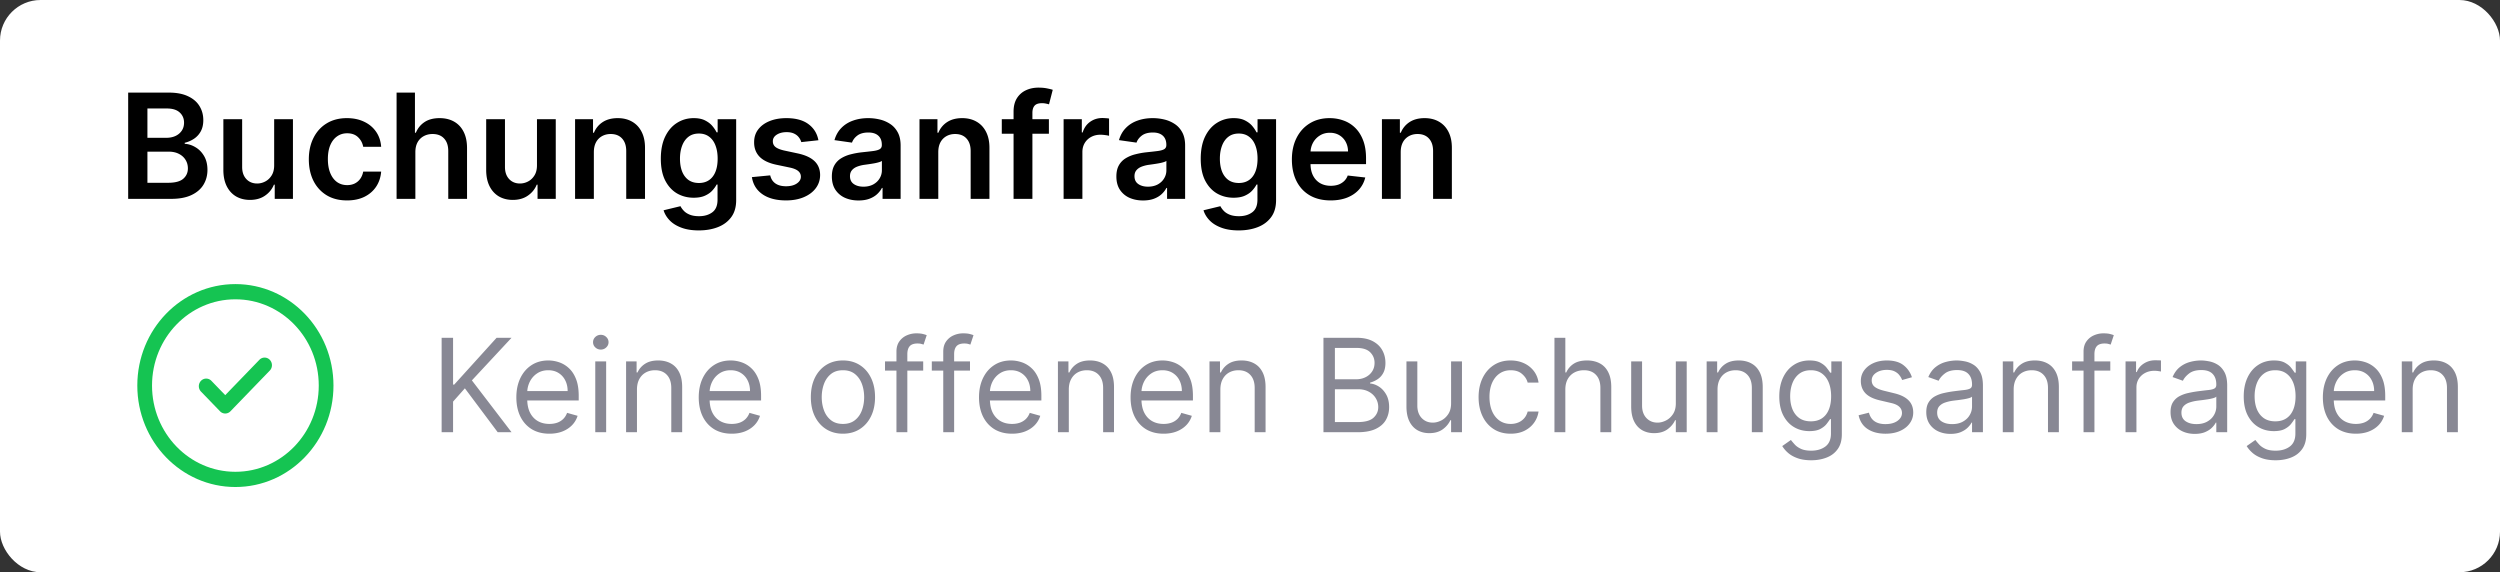
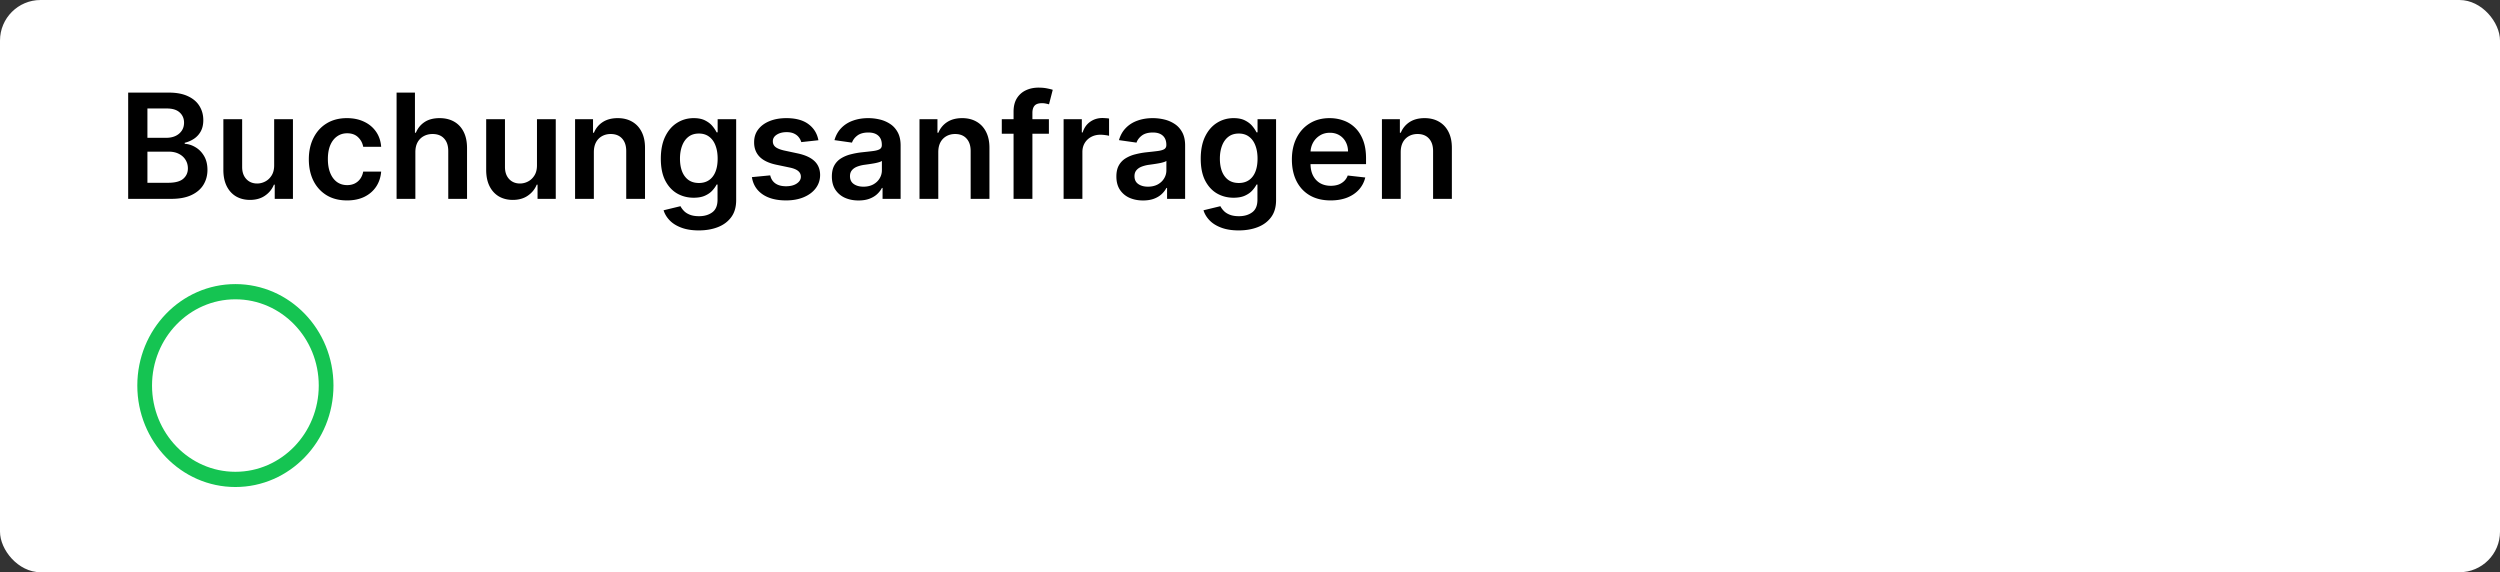
<svg xmlns="http://www.w3.org/2000/svg" width="616" height="141" fill="none">
  <rect width="100%" height="100%" fill="#333333" stroke="none" />
  <rect width="616" height="141" fill="#fff" rx="10" />
  <path fill="#000" d="M31.582 49V22.818h10.023c1.892 0 3.465.298 4.717.895 1.262.588 2.204 1.393 2.826 2.416.63 1.023.946 2.182.946 3.477 0 1.066-.205 1.978-.614 2.736a5.156 5.156 0 0 1-1.649 1.828 6.98 6.98 0 0 1-2.314 1.01v.256c.929.051 1.82.337 2.672.857.86.511 1.564 1.235 2.11 2.173.545.937.818 2.07.818 3.4 0 1.356-.329 2.574-.985 3.657-.656 1.074-1.645 1.922-2.966 2.544-1.32.622-2.983.933-4.986.933H31.582Zm4.743-3.963h5.101c1.722 0 2.962-.328 3.72-.984.767-.665 1.15-1.517 1.15-2.557 0-.776-.19-1.475-.574-2.097-.384-.63-.93-1.125-1.637-1.483-.707-.366-1.55-.55-2.531-.55h-5.229v7.67Zm0-11.084h4.692c.818 0 1.555-.149 2.212-.447.656-.307 1.172-.737 1.547-1.291.383-.563.575-1.228.575-1.995 0-1.014-.358-1.85-1.074-2.505-.707-.657-1.76-.985-3.158-.985h-4.794v7.223Zm31.229 6.788V29.364h4.627V49h-4.487v-3.49h-.204c-.444 1.1-1.172 1.998-2.186 2.697-1.006.7-2.246 1.049-3.72 1.049-1.288 0-2.425-.286-3.414-.857-.98-.58-1.747-1.419-2.301-2.518-.554-1.108-.831-2.446-.831-4.014V29.364h4.628V41.15c0 1.244.34 2.232 1.023 2.965.681.733 1.576 1.1 2.684 1.1.682 0 1.343-.166 1.982-.499.639-.332 1.163-.826 1.572-1.483.418-.664.627-1.495.627-2.492Zm17.952 8.642c-1.96 0-3.644-.43-5.05-1.29-1.398-.862-2.476-2.05-3.234-3.567-.75-1.526-1.125-3.282-1.125-5.268 0-1.994.383-3.754 1.15-5.28.767-1.533 1.85-2.727 3.247-3.579 1.407-.86 3.069-1.291 4.986-1.291 1.594 0 3.004.294 4.232.882 1.235.58 2.22 1.402 2.953 2.467.733 1.057 1.15 2.293 1.253 3.708h-4.424c-.179-.946-.605-1.735-1.278-2.365-.665-.64-1.555-.96-2.672-.96-.946 0-1.777.257-2.493.768-.716.503-1.274 1.227-1.675 2.173-.392.946-.588 2.08-.588 3.4 0 1.339.196 2.49.588 3.453.392.954.942 1.691 1.65 2.211.716.511 1.555.767 2.518.767.682 0 1.291-.128 1.828-.383a3.677 3.677 0 0 0 1.368-1.138c.367-.494.618-1.095.754-1.803h4.424c-.111 1.39-.52 2.621-1.228 3.695-.707 1.065-1.67 1.9-2.889 2.506-1.219.596-2.65.895-4.295.895Zm16.84-11.889V49h-4.628V22.818h4.525V32.7h.23c.461-1.108 1.172-1.981 2.135-2.62.972-.648 2.208-.972 3.708-.972 1.363 0 2.552.285 3.566.857 1.015.57 1.799 1.406 2.353 2.505.562 1.1.843 2.442.843 4.027V49h-4.627V37.213c0-1.321-.341-2.348-1.023-3.08-.673-.742-1.619-1.113-2.838-1.113-.818 0-1.551.179-2.199.537a3.764 3.764 0 0 0-1.509 1.521c-.357.665-.536 1.47-.536 2.416Zm29.965 3.248V29.364h4.628V49h-4.487v-3.49h-.204c-.444 1.1-1.172 1.998-2.187 2.697-1.005.7-2.245 1.049-3.72 1.049-1.287 0-2.424-.286-3.413-.857-.98-.58-1.747-1.419-2.301-2.518-.554-1.108-.831-2.446-.831-4.014V29.364h4.628V41.15c0 1.244.341 2.232 1.022 2.965.682.733 1.577 1.1 2.685 1.1a4.24 4.24 0 0 0 1.982-.499c.639-.332 1.163-.826 1.572-1.483.418-.664.626-1.495.626-2.492Zm14.015-3.248V49h-4.628V29.364h4.423V32.7h.231a5.605 5.605 0 0 1 2.16-2.62c.997-.648 2.229-.972 3.695-.972 1.355 0 2.535.29 3.541.87 1.014.579 1.798 1.418 2.352 2.518.563 1.1.84 2.433.831 4.001V49h-4.628V37.213c0-1.312-.341-2.34-1.022-3.08-.674-.742-1.607-1.113-2.8-1.113-.81 0-1.53.179-2.161.537a3.724 3.724 0 0 0-1.47 1.521c-.349.665-.524 1.47-.524 2.416Zm25.849 19.279c-1.662 0-3.089-.226-4.282-.678-1.193-.443-2.152-1.04-2.877-1.79-.724-.75-1.227-1.58-1.508-2.492l4.167-1.01c.188.383.461.762.819 1.137.358.384.839.7 1.444.946.614.256 1.385.384 2.314.384 1.313 0 2.399-.32 3.26-.959.861-.63 1.291-1.67 1.291-3.12v-3.72h-.23c-.238.478-.588.968-1.048 1.47-.452.504-1.053.925-1.803 1.266-.741.341-1.674.512-2.799.512-1.509 0-2.877-.354-4.104-1.061-1.219-.716-2.19-1.782-2.915-3.196-.716-1.424-1.074-3.205-1.074-5.344 0-2.156.358-3.976 1.074-5.459.725-1.491 1.7-2.62 2.928-3.388 1.227-.775 2.595-1.163 4.103-1.163 1.151 0 2.097.196 2.838.588.75.383 1.347.848 1.79 1.393.443.537.78 1.044 1.01 1.522h.256v-3.247h4.564V49.32c0 1.679-.401 3.068-1.202 4.167-.801 1.1-1.896 1.922-3.285 2.468-1.39.545-2.966.818-4.731.818Zm.039-11.685c.98 0 1.815-.239 2.505-.716.691-.477 1.215-1.163 1.573-2.058.358-.895.537-1.969.537-3.222 0-1.236-.179-2.318-.537-3.247-.35-.929-.869-1.649-1.56-2.16-.682-.52-1.521-.78-2.518-.78-1.031 0-1.892.268-2.583.805-.69.537-1.21 1.274-1.559 2.212-.35.929-.524 1.986-.524 3.17 0 1.202.174 2.255.524 3.158.358.895.882 1.594 1.572 2.097.699.494 1.556.741 2.57.741Zm29.442-10.534-4.219.46a3.391 3.391 0 0 0-.627-1.202c-.289-.374-.681-.677-1.176-.907-.494-.23-1.099-.345-1.815-.345-.963 0-1.773.209-2.429.626-.648.418-.967.959-.959 1.624-.008.57.2 1.035.627 1.393.434.358 1.15.652 2.147.882l3.35.716c1.858.4 3.238 1.036 4.142 1.905.912.87 1.372 2.007 1.38 3.413-.008 1.236-.37 2.327-1.086 3.273-.708.938-1.692 1.67-2.953 2.199-1.262.528-2.711.792-4.347.792-2.403 0-4.338-.502-5.804-1.508-1.466-1.014-2.339-2.425-2.621-4.231l4.513-.435c.205.886.639 1.555 1.304 2.007.665.452 1.53.678 2.595.678 1.1 0 1.982-.226 2.647-.678.673-.452 1.01-1.01 1.01-1.675 0-.562-.218-1.027-.652-1.393-.427-.367-1.091-.648-1.995-.844l-3.349-.703c-1.884-.392-3.277-1.053-4.181-1.982-.903-.937-1.35-2.122-1.342-3.554-.008-1.21.32-2.258.984-3.144.674-.895 1.607-1.586 2.8-2.072 1.202-.494 2.587-.741 4.155-.741 2.301 0 4.112.49 5.433 1.47 1.33.98 2.152 2.305 2.468 3.976Zm9.888 14.842c-1.244 0-2.365-.221-3.362-.665a5.48 5.48 0 0 1-2.352-1.994c-.571-.878-.857-1.96-.857-3.247 0-1.108.205-2.024.614-2.748a4.75 4.75 0 0 1 1.674-1.74 8.463 8.463 0 0 1 2.391-.983c.895-.23 1.82-.397 2.774-.5 1.151-.118 2.084-.225 2.8-.319.716-.102 1.236-.255 1.56-.46.332-.213.498-.541.498-.984v-.077c0-.963-.285-1.709-.856-2.237-.571-.529-1.394-.793-2.468-.793-1.133 0-2.032.247-2.697.742-.656.494-1.1 1.078-1.33 1.751l-4.321-.614c.341-1.193.904-2.19 1.688-2.991.784-.81 1.743-1.415 2.876-1.815 1.134-.41 2.387-.614 3.759-.614.946 0 1.887.11 2.825.332a7.96 7.96 0 0 1 2.57 1.1c.775.503 1.397 1.189 1.866 2.058.477.87.716 1.956.716 3.26V49h-4.449v-2.697h-.153a5.672 5.672 0 0 1-1.189 1.534c-.503.468-1.138.848-1.905 1.137-.759.282-1.649.422-2.672.422Zm1.202-3.4c.929 0 1.734-.184 2.416-.55.682-.375 1.206-.87 1.572-1.483a3.778 3.778 0 0 0 .563-2.007v-2.314c-.145.12-.392.23-.742.332a10.39 10.39 0 0 1-1.15.269 35.13 35.13 0 0 1-1.266.204l-1.086.154a8.065 8.065 0 0 0-1.854.46c-.546.213-.976.511-1.291.895-.316.375-.473.86-.473 1.457 0 .853.311 1.496.933 1.93.622.435 1.415.653 2.378.653Zm18.447-8.502V49h-4.628V29.364h4.424V32.7h.23a5.611 5.611 0 0 1 2.16-2.62c.997-.648 2.229-.972 3.695-.972 1.355 0 2.535.29 3.541.87 1.014.579 1.798 1.418 2.352 2.518.563 1.1.84 2.433.831 4.001V49h-4.628V37.213c0-1.312-.34-2.34-1.022-3.08-.674-.742-1.607-1.113-2.8-1.113-.81 0-1.53.179-2.16.537a3.72 3.72 0 0 0-1.471 1.521c-.349.665-.524 1.47-.524 2.416Zm27.256-8.13v3.58h-11.608v-3.58h11.608ZM249.743 49V27.51c0-1.321.273-2.42.818-3.298a5.178 5.178 0 0 1 2.225-1.97c.928-.434 1.96-.651 3.093-.651.801 0 1.513.064 2.135.192.622.127 1.083.243 1.381.345l-.921 3.58a8.015 8.015 0 0 0-.741-.18 4.482 4.482 0 0 0-.997-.102c-.861 0-1.47.209-1.828.627-.35.409-.524.997-.524 1.764V49h-4.641Zm12.33 0V29.364h4.487v3.272h.205c.358-1.133.972-2.007 1.841-2.62.878-.622 1.879-.934 3.004-.934.256 0 .541.013.857.039.323.017.592.047.805.09v4.256c-.196-.068-.507-.127-.933-.179a8.593 8.593 0 0 0-1.215-.09c-.843 0-1.602.184-2.275.55a4.026 4.026 0 0 0-1.573 1.496c-.383.64-.575 1.377-.575 2.212V49h-4.628Zm19.573.396c-1.245 0-2.365-.221-3.363-.665a5.492 5.492 0 0 1-2.352-1.994c-.571-.878-.856-1.96-.856-3.247 0-1.108.204-2.024.613-2.748a4.752 4.752 0 0 1 1.675-1.74 8.44 8.44 0 0 1 2.391-.983c.894-.23 1.819-.397 2.774-.5 1.15-.118 2.084-.225 2.799-.319.716-.102 1.236-.255 1.56-.46.332-.213.499-.541.499-.984v-.077c0-.963-.286-1.709-.857-2.237-.571-.529-1.393-.793-2.467-.793-1.134 0-2.033.247-2.698.742-.656.494-1.099 1.078-1.329 1.751l-4.321-.614c.341-1.193.903-2.19 1.687-2.991.784-.81 1.743-1.415 2.877-1.815 1.133-.41 2.386-.614 3.758-.614.946 0 1.888.11 2.826.332a7.945 7.945 0 0 1 2.569 1.1c.776.503 1.398 1.189 1.867 2.058.477.87.715 1.956.715 3.26V49h-4.448v-2.697h-.154a5.632 5.632 0 0 1-1.189 1.534c-.503.468-1.137.848-1.905 1.137-.758.282-1.649.422-2.671.422Zm1.201-3.4c.929 0 1.735-.184 2.416-.55.682-.375 1.206-.87 1.573-1.483a3.777 3.777 0 0 0 .562-2.007v-2.314c-.144.12-.392.23-.741.332-.341.103-.724.192-1.151.269a35.44 35.44 0 0 1-1.265.204l-1.087.154a8.091 8.091 0 0 0-1.854.46c-.545.213-.975.511-1.291.895-.315.375-.473.86-.473 1.457 0 .853.311 1.496.933 1.93.623.435 1.415.653 2.378.653Zm22.36 10.777c-1.662 0-3.09-.226-4.283-.678-1.193-.443-2.152-1.04-2.876-1.79-.725-.75-1.228-1.58-1.509-2.492l4.168-1.01c.187.383.46.762.818 1.137.358.384.839.7 1.444.946.614.256 1.385.384 2.314.384 1.313 0 2.4-.32 3.26-.959.861-.63 1.292-1.67 1.292-3.12v-3.72h-.231c-.238.478-.588.968-1.048 1.47-.452.504-1.052.925-1.802 1.266-.742.341-1.675.512-2.8.512-1.509 0-2.877-.354-4.104-1.061-1.219-.716-2.19-1.782-2.915-3.196-.716-1.424-1.073-3.205-1.073-5.344 0-2.156.357-3.976 1.073-5.459.725-1.491 1.701-2.62 2.928-3.388 1.227-.775 2.595-1.163 4.104-1.163 1.15 0 2.096.196 2.838.588.75.383 1.346.848 1.789 1.393.444.537.78 1.044 1.01 1.522h.256v-3.247h4.564V49.32c0 1.679-.401 3.068-1.202 4.167-.801 1.1-1.896 1.922-3.285 2.468-1.389.545-2.966.818-4.73.818Zm.038-11.685c.98 0 1.815-.239 2.506-.716.69-.477 1.214-1.163 1.572-2.058.358-.895.537-1.969.537-3.222 0-1.236-.179-2.318-.537-3.247-.349-.929-.869-1.649-1.56-2.16-.681-.52-1.521-.78-2.518-.78-1.031 0-1.892.268-2.582.805-.691.537-1.211 1.274-1.56 2.212-.349.929-.524 1.986-.524 3.17 0 1.202.175 2.255.524 3.158.358.895.882 1.594 1.572 2.097.699.494 1.556.741 2.57.741Zm22.615 4.295c-1.969 0-3.669-.409-5.101-1.227-1.423-.826-2.518-1.994-3.285-3.503-.767-1.517-1.151-3.302-1.151-5.356 0-2.02.384-3.793 1.151-5.318.775-1.534 1.858-2.728 3.247-3.58 1.389-.86 3.021-1.291 4.896-1.291 1.21 0 2.352.196 3.426.588a7.742 7.742 0 0 1 2.864 1.79c.835.81 1.491 1.84 1.969 3.094.477 1.244.716 2.727.716 4.448v1.42h-16.096v-3.12h11.66c-.009-.886-.201-1.675-.576-2.365a4.184 4.184 0 0 0-1.572-1.65c-.665-.4-1.441-.6-2.327-.6-.946 0-1.777.23-2.493.69a4.76 4.76 0 0 0-1.675 1.79 5.144 5.144 0 0 0-.6 2.416v2.723c0 1.142.208 2.123.626 2.94.418.81 1.001 1.433 1.751 1.867.75.426 1.628.64 2.634.64.673 0 1.283-.094 1.828-.282a4.048 4.048 0 0 0 1.419-.856 3.57 3.57 0 0 0 .908-1.394l4.321.486a6.74 6.74 0 0 1-1.56 2.991c-.758.844-1.73 1.5-2.915 1.97-1.184.46-2.539.69-4.065.69Zm17.275-11.889V49h-4.628V29.364h4.423V32.7h.23a5.613 5.613 0 0 1 2.161-2.62c.997-.648 2.228-.972 3.694-.972 1.355 0 2.536.29 3.541.87 1.015.579 1.799 1.418 2.353 2.518.562 1.1.839 2.433.831 4.001V49h-4.628V37.213c0-1.312-.341-2.34-1.023-3.08-.673-.742-1.606-1.113-2.8-1.113-.809 0-1.529.179-2.16.537a3.724 3.724 0 0 0-1.47 1.521c-.35.665-.524 1.47-.524 2.416Z" />
-   <path fill="#15C452" d="M66.475 91.311a1.92 1.92 0 0 0 0-2.652 1.77 1.77 0 0 0-2.563 0l-8.414 8.704-3.41-3.528a1.77 1.77 0 0 0-2.563 0 1.92 1.92 0 0 0 0 2.652l4.692 4.854a1.77 1.77 0 0 0 2.563 0l9.695-10.03Z" />
  <path fill="#15C452" fill-rule="evenodd" d="M58 70c-13.347 0-24.166 11.193-24.166 25S44.654 120 58 120c13.347 0 24.167-11.193 24.167-25S71.347 70 58 70ZM37.46 95c0-11.736 9.196-21.25 20.541-21.25S78.542 83.264 78.542 95 69.345 116.25 58 116.25c-11.345 0-20.541-9.514-20.541-21.25Z" clip-rule="evenodd" />
-   <path fill="#888894" d="M108.818 106.5V83.227h2.818v11.546h.273l10.455-11.546h3.681l-9.772 10.5 9.772 12.773h-3.409l-8.091-10.818-2.909 3.272v7.546h-2.818Zm26.548.364c-1.681 0-3.132-.372-4.352-1.114-1.212-.75-2.148-1.795-2.807-3.136-.651-1.349-.977-2.917-.977-4.705 0-1.788.326-3.364.977-4.727.659-1.371 1.576-2.44 2.75-3.205 1.182-.773 2.561-1.159 4.137-1.159.909 0 1.807.152 2.693.455a6.673 6.673 0 0 1 2.42 1.477c.728.674 1.307 1.568 1.739 2.682.432 1.114.648 2.485.648 4.114v1.136h-13.455v-2.318h10.727c0-.985-.196-1.864-.59-2.637a4.457 4.457 0 0 0-1.66-1.83c-.712-.446-1.553-.67-2.522-.67-1.068 0-1.993.265-2.773.796a5.233 5.233 0 0 0-1.784 2.045 6.005 6.005 0 0 0-.625 2.705v1.545c0 1.318.227 2.436.682 3.352.462.91 1.102 1.603 1.92 2.08.818.47 1.769.705 2.852.705.705 0 1.341-.099 1.91-.296a4.07 4.07 0 0 0 1.488-.909c.417-.409.739-.917.966-1.523l2.591.728a5.754 5.754 0 0 1-1.375 2.318c-.644.659-1.439 1.174-2.386 1.545-.947.364-2.012.546-3.194.546Zm11.307-.364V89.046h2.682V106.5h-2.682Zm1.364-20.364c-.523 0-.974-.178-1.352-.534a1.713 1.713 0 0 1-.557-1.284c0-.5.185-.928.557-1.284a1.904 1.904 0 0 1 1.352-.534c.523 0 .97.178 1.341.534.379.356.568.784.568 1.284s-.189.928-.568 1.284a1.867 1.867 0 0 1-1.341.534ZM156.949 96v10.5h-2.682V89.046h2.591v2.727h.227a4.987 4.987 0 0 1 1.864-2.137c.833-.545 1.909-.818 3.227-.818 1.182 0 2.216.243 3.102.728.887.477 1.576 1.204 2.069 2.181.492.97.738 2.197.738 3.682V106.5h-2.682V95.59c0-1.37-.356-2.439-1.068-3.204-.712-.772-1.689-1.159-2.932-1.159-.856 0-1.621.186-2.295.557-.667.371-1.193.913-1.58 1.625-.386.712-.579 1.576-.579 2.591Zm23.355 10.864c-1.682 0-3.133-.372-4.352-1.114-1.212-.75-2.148-1.795-2.807-3.136-.652-1.349-.977-2.917-.977-4.705 0-1.788.325-3.364.977-4.727.659-1.371 1.576-2.44 2.75-3.205 1.182-.773 2.56-1.159 4.136-1.159.909 0 1.807.152 2.693.455a6.669 6.669 0 0 1 2.421 1.477c.727.674 1.307 1.568 1.739 2.682.431 1.114.647 2.485.647 4.114v1.136h-13.454v-2.318h10.727c0-.985-.197-1.864-.591-2.637a4.448 4.448 0 0 0-1.659-1.83c-.712-.446-1.553-.67-2.523-.67-1.068 0-1.992.265-2.772.796a5.236 5.236 0 0 0-1.785 2.045 6.018 6.018 0 0 0-.625 2.705v1.545c0 1.318.228 2.436.682 3.352.462.91 1.103 1.603 1.921 2.08.818.47 1.769.705 2.852.705.705 0 1.341-.099 1.909-.296a4.075 4.075 0 0 0 1.489-.909 4.15 4.15 0 0 0 .966-1.523l2.591.728a5.765 5.765 0 0 1-1.375 2.318c-.644.659-1.44 1.174-2.387 1.545-.947.364-2.011.546-3.193.546Zm27.398 0c-1.576 0-2.959-.375-4.148-1.125-1.182-.75-2.106-1.8-2.773-3.148-.659-1.349-.988-2.924-.988-4.727 0-1.819.329-3.406.988-4.762.667-1.356 1.591-2.409 2.773-3.159 1.189-.75 2.572-1.125 4.148-1.125 1.575 0 2.954.375 4.136 1.125 1.189.75 2.114 1.803 2.773 3.16.666 1.355 1 2.943 1 4.76 0 1.804-.334 3.379-1 4.728-.659 1.348-1.584 2.398-2.773 3.148-1.182.75-2.561 1.125-4.136 1.125Zm0-2.409c1.197 0 2.182-.307 2.954-.921.773-.614 1.345-1.42 1.716-2.42s.557-2.084.557-3.25c0-1.167-.186-2.254-.557-3.262-.371-1.007-.943-1.822-1.716-2.443-.772-.621-1.757-.932-2.954-.932-1.197 0-2.182.31-2.955.932-.773.621-1.345 1.436-1.716 2.443-.371 1.008-.557 2.095-.557 3.262 0 1.166.186 2.25.557 3.25.371 1 .943 1.806 1.716 2.42.773.614 1.758.921 2.955.921Zm19.775-15.41v2.273h-9.409v-2.272h9.409Zm-6.591 17.455V86.636c0-1 .235-1.833.705-2.5a4.366 4.366 0 0 1 1.829-1.5 5.79 5.79 0 0 1 2.375-.5c.66 0 1.197.053 1.614.16.417.105.727.204.932.295l-.773 2.318a13.174 13.174 0 0 0-.568-.17c-.235-.069-.545-.103-.932-.103-.886 0-1.526.224-1.92.67-.387.448-.58 1.103-.58 1.967V106.5h-2.682Zm18.123-17.454v2.272h-9.41v-2.272h9.41Zm-6.591 17.454V86.636c0-1 .234-1.833.704-2.5a4.369 4.369 0 0 1 1.83-1.5 5.78 5.78 0 0 1 2.375-.5c.659 0 1.197.053 1.613.16.417.105.728.204.932.295l-.773 2.318a12.75 12.75 0 0 0-.568-.17c-.235-.069-.545-.103-.932-.103-.886 0-1.526.224-1.92.67-.386.448-.58 1.103-.58 1.967V106.5h-2.681Zm16.948.364c-1.681 0-3.132-.372-4.352-1.114-1.212-.75-2.148-1.795-2.807-3.136-.651-1.349-.977-2.917-.977-4.705 0-1.788.326-3.364.977-4.727.659-1.371 1.576-2.44 2.75-3.205 1.182-.773 2.561-1.159 4.137-1.159.909 0 1.807.152 2.693.455a6.673 6.673 0 0 1 2.42 1.477c.728.674 1.307 1.568 1.739 2.682.432 1.114.648 2.485.648 4.114v1.136h-13.455v-2.318h10.727c0-.985-.196-1.864-.59-2.637a4.457 4.457 0 0 0-1.66-1.83c-.712-.446-1.553-.67-2.522-.67-1.068 0-1.993.265-2.773.796a5.233 5.233 0 0 0-1.784 2.045 6.005 6.005 0 0 0-.625 2.705v1.545c0 1.318.227 2.436.682 3.352.462.91 1.102 1.603 1.92 2.08.818.47 1.769.705 2.852.705.705 0 1.341-.099 1.91-.296a4.07 4.07 0 0 0 1.488-.909c.417-.409.739-.917.966-1.523l2.591.728a5.754 5.754 0 0 1-1.375 2.318c-.644.659-1.439 1.174-2.386 1.545-.947.364-2.012.546-3.194.546ZM263.355 96v10.5h-2.682V89.046h2.591v2.727h.227a4.993 4.993 0 0 1 1.864-2.137c.833-.545 1.909-.818 3.227-.818 1.182 0 2.216.243 3.103.728.886.477 1.575 1.204 2.068 2.181.492.97.738 2.197.738 3.682V106.5h-2.681V95.59c0-1.37-.356-2.439-1.069-3.204-.712-.772-1.689-1.159-2.931-1.159-.856 0-1.622.186-2.296.557-.666.371-1.193.913-1.579 1.625-.387.712-.58 1.576-.58 2.591Zm23.355 10.864c-1.682 0-3.132-.372-4.352-1.114-1.212-.75-2.148-1.795-2.807-3.136-.651-1.349-.977-2.917-.977-4.705 0-1.788.326-3.364.977-4.727.659-1.371 1.576-2.44 2.75-3.205 1.182-.773 2.561-1.159 4.137-1.159.909 0 1.806.152 2.693.455a6.673 6.673 0 0 1 2.42 1.477c.727.674 1.307 1.568 1.739 2.682.432 1.114.648 2.485.648 4.114v1.136h-13.455v-2.318h10.727c0-.985-.197-1.864-.591-2.637a4.448 4.448 0 0 0-1.659-1.83c-.712-.446-1.553-.67-2.522-.67-1.069 0-1.993.265-2.773.796a5.225 5.225 0 0 0-1.784 2.045 6.005 6.005 0 0 0-.625 2.705v1.545c0 1.318.227 2.436.682 3.352.462.91 1.102 1.603 1.92 2.08.818.47 1.769.705 2.852.705.705 0 1.341-.099 1.909-.296a4.075 4.075 0 0 0 1.489-.909c.417-.409.739-.917.966-1.523l2.591.728a5.754 5.754 0 0 1-1.375 2.318c-.644.659-1.44 1.174-2.387 1.545-.947.364-2.011.546-3.193.546ZM300.699 96v10.5h-2.682V89.046h2.591v2.727h.227a4.987 4.987 0 0 1 1.864-2.137c.833-.545 1.909-.818 3.227-.818 1.182 0 2.216.243 3.102.728.887.477 1.576 1.204 2.069 2.181.492.97.738 2.197.738 3.682V106.5h-2.682V95.59c0-1.37-.356-2.439-1.068-3.204-.712-.772-1.689-1.159-2.932-1.159-.856 0-1.621.186-2.295.557-.667.371-1.193.913-1.58 1.625-.386.712-.579 1.576-.579 2.591Zm25.4 10.5V83.227h8.137c1.621 0 2.958.28 4.011.841 1.053.553 1.837 1.3 2.352 2.239.516.932.773 1.966.773 3.102 0 1-.178 1.826-.534 2.477a4.156 4.156 0 0 1-1.386 1.546 6.306 6.306 0 0 1-1.853.84v.228c.713.046 1.428.296 2.148.75.72.454 1.322 1.106 1.807 1.954.485.849.727 1.887.727 3.114 0 1.167-.265 2.216-.795 3.148-.531.932-1.368 1.67-2.512 2.216-1.144.545-2.632.818-4.465.818h-8.41Zm2.819-2.5h5.591c1.84 0 3.147-.356 3.92-1.068.78-.72 1.17-1.591 1.17-2.614 0-.788-.2-1.515-.602-2.182-.401-.674-.973-1.212-1.716-1.613-.742-.41-1.621-.614-2.636-.614h-5.727V104Zm0-10.546h5.227c.848 0 1.614-.166 2.295-.5a4.014 4.014 0 0 0 1.637-1.408c.409-.607.613-1.319.613-2.137 0-1.023-.356-1.89-1.068-2.602-.712-.72-1.841-1.08-3.386-1.08h-5.318v7.727Zm28.63 5.91V89.045h2.682V106.5h-2.682v-2.955h-.182c-.409.887-1.045 1.641-1.909 2.262-.863.613-1.954.92-3.272.92-1.091 0-2.061-.238-2.909-.716-.849-.484-1.516-1.212-2-2.181-.485-.978-.728-2.209-.728-3.694v-11.09h2.682v10.908c0 1.273.356 2.288 1.068 3.046.72.758 1.637 1.136 2.75 1.136.667 0 1.345-.17 2.034-.511.697-.341 1.281-.864 1.75-1.568.478-.705.716-1.602.716-2.693Zm14.685 7.5c-1.636 0-3.045-.387-4.227-1.159-1.182-.773-2.091-1.838-2.728-3.194-.636-1.356-.954-2.905-.954-4.647 0-1.773.326-3.338.977-4.694.659-1.363 1.576-2.428 2.75-3.193 1.182-.773 2.561-1.159 4.137-1.159 1.227 0 2.333.228 3.318.682a6.352 6.352 0 0 1 2.42 1.91c.629.817 1.019 1.772 1.171 2.863h-2.682c-.205-.796-.659-1.5-1.364-2.114-.697-.621-1.636-.932-2.818-.932-1.045 0-1.962.273-2.75.819-.78.537-1.39 1.299-1.83 2.283-.431.978-.647 2.126-.647 3.444 0 1.348.212 2.522.636 3.522.432 1 1.038 1.777 1.818 2.33.788.553 1.712.83 2.773.83a4.8 4.8 0 0 0 1.898-.364 3.919 3.919 0 0 0 1.443-1.046c.394-.454.674-1 .841-1.636h2.682a6.226 6.226 0 0 1-1.125 2.784c-.591.818-1.375 1.47-2.353 1.955-.969.477-2.098.716-3.386.716ZM385.699 96v10.5h-2.682V83.227h2.682v8.546h.227a4.935 4.935 0 0 1 1.841-2.148c.826-.538 1.924-.807 3.295-.807 1.19 0 2.232.239 3.126.716.893.47 1.587 1.193 2.079 2.17.5.97.75 2.205.75 3.705V106.5h-2.682V95.59c0-1.386-.36-2.457-1.079-3.215-.712-.765-1.701-1.148-2.966-1.148-.879 0-1.667.186-2.364.557a4.067 4.067 0 0 0-1.636 1.625c-.394.712-.591 1.576-.591 2.591Zm27.224 3.364V89.045h2.682V106.5h-2.682v-2.955h-.182c-.409.887-1.045 1.641-1.909 2.262-.863.613-1.954.92-3.272.92-1.091 0-2.061-.238-2.909-.716-.849-.484-1.516-1.212-2-2.181-.485-.978-.728-2.209-.728-3.694v-11.09h2.682v10.908c0 1.273.356 2.288 1.068 3.046.72.758 1.637 1.136 2.75 1.136.667 0 1.345-.17 2.034-.511.697-.341 1.281-.864 1.75-1.568.478-.705.716-1.602.716-2.693ZM423.199 96v10.5h-2.682V89.046h2.591v2.727h.227a4.987 4.987 0 0 1 1.864-2.137c.833-.545 1.909-.818 3.227-.818 1.182 0 2.216.243 3.102.728.887.477 1.576 1.204 2.069 2.181.492.97.738 2.197.738 3.682V106.5h-2.682V95.59c0-1.37-.356-2.439-1.068-3.204-.712-.772-1.689-1.159-2.932-1.159-.856 0-1.621.186-2.295.557-.667.371-1.193.913-1.58 1.625-.386.712-.579 1.576-.579 2.591Zm23.082 17.409c-1.295 0-2.409-.167-3.341-.5-.931-.326-1.708-.757-2.329-1.295a7.104 7.104 0 0 1-1.466-1.705l2.136-1.5c.243.318.549.682.921 1.091.371.417.878.777 1.522 1.08.652.31 1.504.465 2.557.465 1.409 0 2.572-.34 3.489-1.022.917-.682 1.375-1.75 1.375-3.205v-3.545h-.227c-.197.318-.478.712-.841 1.182-.356.462-.872.875-1.546 1.238-.666.356-1.568.534-2.704.534-1.409 0-2.675-.333-3.796-1-1.113-.666-1.996-1.636-2.647-2.909-.644-1.273-.966-2.818-.966-4.636 0-1.788.314-3.345.943-4.67.629-1.334 1.504-2.364 2.625-3.091 1.121-.735 2.416-1.103 3.886-1.103 1.137 0 2.038.19 2.705.568.674.372 1.189.796 1.545 1.273.364.47.644.856.841 1.16h.273v-2.773h2.591V107c0 1.5-.341 2.72-1.023 3.659-.674.947-1.583 1.64-2.727 2.08-1.137.447-2.402.67-3.796.67Zm-.091-9.591c1.076 0 1.985-.246 2.728-.738.742-.493 1.306-1.201 1.693-2.125.386-.925.579-2.03.579-3.319 0-1.257-.189-2.367-.568-3.33-.379-.961-.939-1.715-1.682-2.26-.742-.546-1.659-.819-2.75-.819-1.136 0-2.083.288-2.841.864-.75.576-1.314 1.348-1.693 2.318-.371.97-.557 2.045-.557 3.227 0 1.213.19 2.285.569 3.216.386.925.954 1.652 1.704 2.182.758.523 1.697.784 2.818.784Zm24.909-10.864-2.409.682a4.47 4.47 0 0 0-.67-1.17c-.288-.386-.682-.705-1.182-.955-.5-.25-1.14-.375-1.92-.375-1.069 0-1.959.247-2.671.739-.704.485-1.057 1.102-1.057 1.852 0 .667.243 1.194.728 1.58.484.386 1.242.708 2.272.966l2.591.636c1.561.379 2.724.958 3.489 1.739.765.773 1.148 1.769 1.148 2.988 0 1-.288 1.894-.864 2.682-.568.788-1.364 1.409-2.386 1.864-1.023.454-2.213.682-3.569.682-1.78 0-3.253-.387-4.42-1.159-1.167-.773-1.905-1.902-2.216-3.387l2.546-.636c.242.939.7 1.644 1.375 2.113.681.47 1.571.705 2.67.705 1.25 0 2.242-.265 2.977-.795.743-.538 1.114-1.182 1.114-1.932 0-.606-.212-1.114-.636-1.523-.425-.417-1.076-.727-1.955-.932l-2.909-.682c-1.599-.378-2.773-.965-3.523-1.761-.742-.803-1.113-1.807-1.113-3.011 0-.985.276-1.856.829-2.614.561-.758 1.322-1.352 2.284-1.784.97-.432 2.068-.648 3.296-.648 1.727 0 3.083.379 4.068 1.136.992.758 1.697 1.758 2.113 3Zm9.492 13.955c-1.106 0-2.11-.208-3.011-.625a5.164 5.164 0 0 1-2.148-1.829c-.53-.803-.796-1.773-.796-2.91 0-1 .197-1.81.591-2.431a4.173 4.173 0 0 1 1.58-1.478 8.295 8.295 0 0 1 2.182-.795 26.543 26.543 0 0 1 2.42-.432c1.061-.136 1.921-.239 2.58-.307.666-.076 1.151-.2 1.454-.375.311-.174.466-.477.466-.909v-.09c0-1.122-.307-1.993-.92-2.614-.606-.622-1.527-.932-2.762-.932-1.28 0-2.284.28-3.011.84-.727.561-1.239 1.16-1.534 1.796l-2.546-.909c.455-1.06 1.061-1.886 1.819-2.477a6.81 6.81 0 0 1 2.5-1.25 10.379 10.379 0 0 1 2.681-.364c.561 0 1.205.068 1.932.205a6.185 6.185 0 0 1 2.125.806c.69.41 1.262 1.027 1.716 1.853.455.826.682 1.932.682 3.318v11.5h-2.682v-2.364h-.136c-.182.379-.485.784-.909 1.216-.425.432-.989.8-1.694 1.103-.704.303-1.564.454-2.579.454ZM481 104.5c1.061 0 1.955-.208 2.682-.625.735-.417 1.288-.955 1.659-1.614a4.108 4.108 0 0 0 .568-2.079v-2.455c-.114.137-.364.262-.75.375a12.59 12.59 0 0 1-1.318.284c-.493.076-.974.144-1.443.205-.462.053-.837.098-1.125.136a10.22 10.22 0 0 0-1.955.444c-.598.196-1.083.496-1.454.897-.364.394-.546.932-.546 1.614 0 .932.345 1.636 1.034 2.113.697.47 1.58.705 2.648.705Zm15.168-8.5v10.5h-2.682V89.046h2.591v2.727h.227a4.98 4.98 0 0 1 1.864-2.137c.833-.545 1.909-.818 3.227-.818 1.182 0 2.216.243 3.102.728.887.477 1.576 1.204 2.068 2.181.493.97.739 2.197.739 3.682V106.5h-2.682V95.59c0-1.37-.356-2.439-1.068-3.204-.712-.772-1.689-1.159-2.932-1.159-.856 0-1.621.186-2.295.557-.667.371-1.193.913-1.58 1.625-.386.712-.579 1.576-.579 2.591Zm23.809-6.954v2.272h-9.409v-2.272h9.409Zm-6.591 17.454V86.636c0-1 .235-1.833.705-2.5a4.366 4.366 0 0 1 1.829-1.5 5.79 5.79 0 0 1 2.375-.5c.66 0 1.197.053 1.614.16.417.105.727.204.932.295l-.773 2.318a13.174 13.174 0 0 0-.568-.17c-.235-.069-.545-.103-.932-.103-.886 0-1.526.224-1.92.67-.387.448-.58 1.103-.58 1.967V106.5h-2.682Zm10.35 0V89.046h2.591v2.636h.182c.318-.864.893-1.565 1.727-2.103.833-.537 1.773-.806 2.818-.806.197 0 .443.004.739.011.295.008.519.019.67.034v2.728a7.878 7.878 0 0 0-.625-.103 6.148 6.148 0 0 0-1.011-.08c-.849 0-1.606.179-2.273.535a4.027 4.027 0 0 0-1.568 1.454c-.379.614-.568 1.315-.568 2.102V106.5h-2.682Zm17.042.409c-1.106 0-2.109-.208-3.011-.625a5.176 5.176 0 0 1-2.148-1.829c-.53-.803-.795-1.773-.795-2.91 0-1 .197-1.81.591-2.431a4.17 4.17 0 0 1 1.579-1.478 8.308 8.308 0 0 1 2.182-.795c.803-.182 1.61-.326 2.421-.432 1.06-.136 1.92-.239 2.579-.307.667-.076 1.152-.2 1.455-.375.31-.174.466-.477.466-.909v-.09c0-1.122-.307-1.993-.921-2.614-.606-.622-1.526-.932-2.761-.932-1.281 0-2.284.28-3.012.84-.727.561-1.238 1.16-1.534 1.796l-2.545-.909c.454-1.06 1.06-1.886 1.818-2.477a6.818 6.818 0 0 1 2.5-1.25 10.38 10.38 0 0 1 2.682-.364c.56 0 1.204.068 1.932.205a6.185 6.185 0 0 1 2.125.806c.689.41 1.261 1.027 1.716 1.853.454.826.681 1.932.681 3.318v11.5h-2.681v-2.364h-.137c-.182.379-.485.784-.909 1.216-.424.432-.988.8-1.693 1.103-.705.303-1.564.454-2.58.454Zm.41-2.409c1.06 0 1.954-.208 2.681-.625.735-.417 1.288-.955 1.659-1.614a4.11 4.11 0 0 0 .569-2.079v-2.455c-.114.137-.364.262-.75.375-.379.106-.819.201-1.319.284-.492.076-.973.144-1.443.205-.462.053-.837.098-1.125.136a10.21 10.21 0 0 0-1.954.444c-.599.196-1.084.496-1.455.897-.363.394-.545.932-.545 1.614 0 .932.344 1.636 1.034 2.113.697.47 1.579.705 2.648.705Zm19.531 8.909c-1.296 0-2.409-.167-3.341-.5-.932-.326-1.708-.757-2.33-1.295-.613-.531-1.102-1.099-1.466-1.705l2.137-1.5c.242.318.549.682.92 1.091.371.417.879.777 1.523 1.08.651.31 1.504.465 2.557.465 1.409 0 2.572-.34 3.488-1.022.917-.682 1.375-1.75 1.375-3.205v-3.545h-.227c-.197.318-.477.712-.841 1.182-.356.462-.871.875-1.545 1.238-.667.356-1.568.534-2.705.534-1.409 0-2.674-.333-3.795-1-1.114-.666-1.996-1.636-2.648-2.909-.644-1.273-.966-2.818-.966-4.636 0-1.788.315-3.345.943-4.67.629-1.334 1.504-2.364 2.625-3.091 1.122-.735 2.417-1.103 3.887-1.103 1.136 0 2.038.19 2.704.568.674.372 1.19.796 1.546 1.273.363.47.644.856.841 1.16h.272v-2.773h2.591V107c0 1.5-.341 2.72-1.023 3.659-.674.947-1.583 1.64-2.727 2.08-1.136.447-2.401.67-3.795.67Zm-.091-9.591c1.076 0 1.985-.246 2.727-.738.743-.493 1.307-1.201 1.693-2.125.387-.925.58-2.03.58-3.319 0-1.257-.19-2.367-.568-3.33-.379-.961-.94-1.715-1.682-2.26-.743-.546-1.659-.819-2.75-.819-1.137 0-2.083.288-2.841.864-.75.576-1.314 1.348-1.693 2.318-.371.97-.557 2.045-.557 3.227 0 1.213.189 2.285.568 3.216.386.925.955 1.652 1.705 2.182.757.523 1.697.784 2.818.784Zm19.863 3.046c-1.681 0-3.132-.372-4.352-1.114-1.212-.75-2.148-1.795-2.807-3.136-.651-1.349-.977-2.917-.977-4.705 0-1.788.326-3.364.977-4.727.659-1.371 1.576-2.44 2.75-3.205 1.182-.773 2.561-1.159 4.137-1.159.909 0 1.807.152 2.693.455a6.673 6.673 0 0 1 2.42 1.477c.728.674 1.307 1.568 1.739 2.682.432 1.114.648 2.485.648 4.114v1.136h-13.455v-2.318h10.727c0-.985-.196-1.864-.59-2.637a4.457 4.457 0 0 0-1.66-1.83c-.712-.446-1.553-.67-2.522-.67-1.068 0-1.993.265-2.773.796a5.233 5.233 0 0 0-1.784 2.045 6.005 6.005 0 0 0-.625 2.705v1.545c0 1.318.227 2.436.682 3.352.462.91 1.102 1.603 1.92 2.08.818.47 1.769.705 2.852.705.705 0 1.341-.099 1.91-.296a4.07 4.07 0 0 0 1.488-.909c.417-.409.739-.917.966-1.523l2.591.728a5.754 5.754 0 0 1-1.375 2.318c-.644.659-1.439 1.174-2.386 1.545-.947.364-2.012.546-3.194.546ZM594.48 96v10.5h-2.682V89.046h2.591v2.727h.227a4.993 4.993 0 0 1 1.864-2.137c.833-.545 1.909-.818 3.227-.818 1.182 0 2.216.243 3.103.728.886.477 1.575 1.204 2.068 2.181.492.97.738 2.197.738 3.682V106.5h-2.681V95.59c0-1.37-.356-2.439-1.069-3.204-.712-.772-1.689-1.159-2.931-1.159-.856 0-1.622.186-2.296.557-.666.371-1.193.913-1.579 1.625-.387.712-.58 1.576-.58 2.591Z" />
</svg>